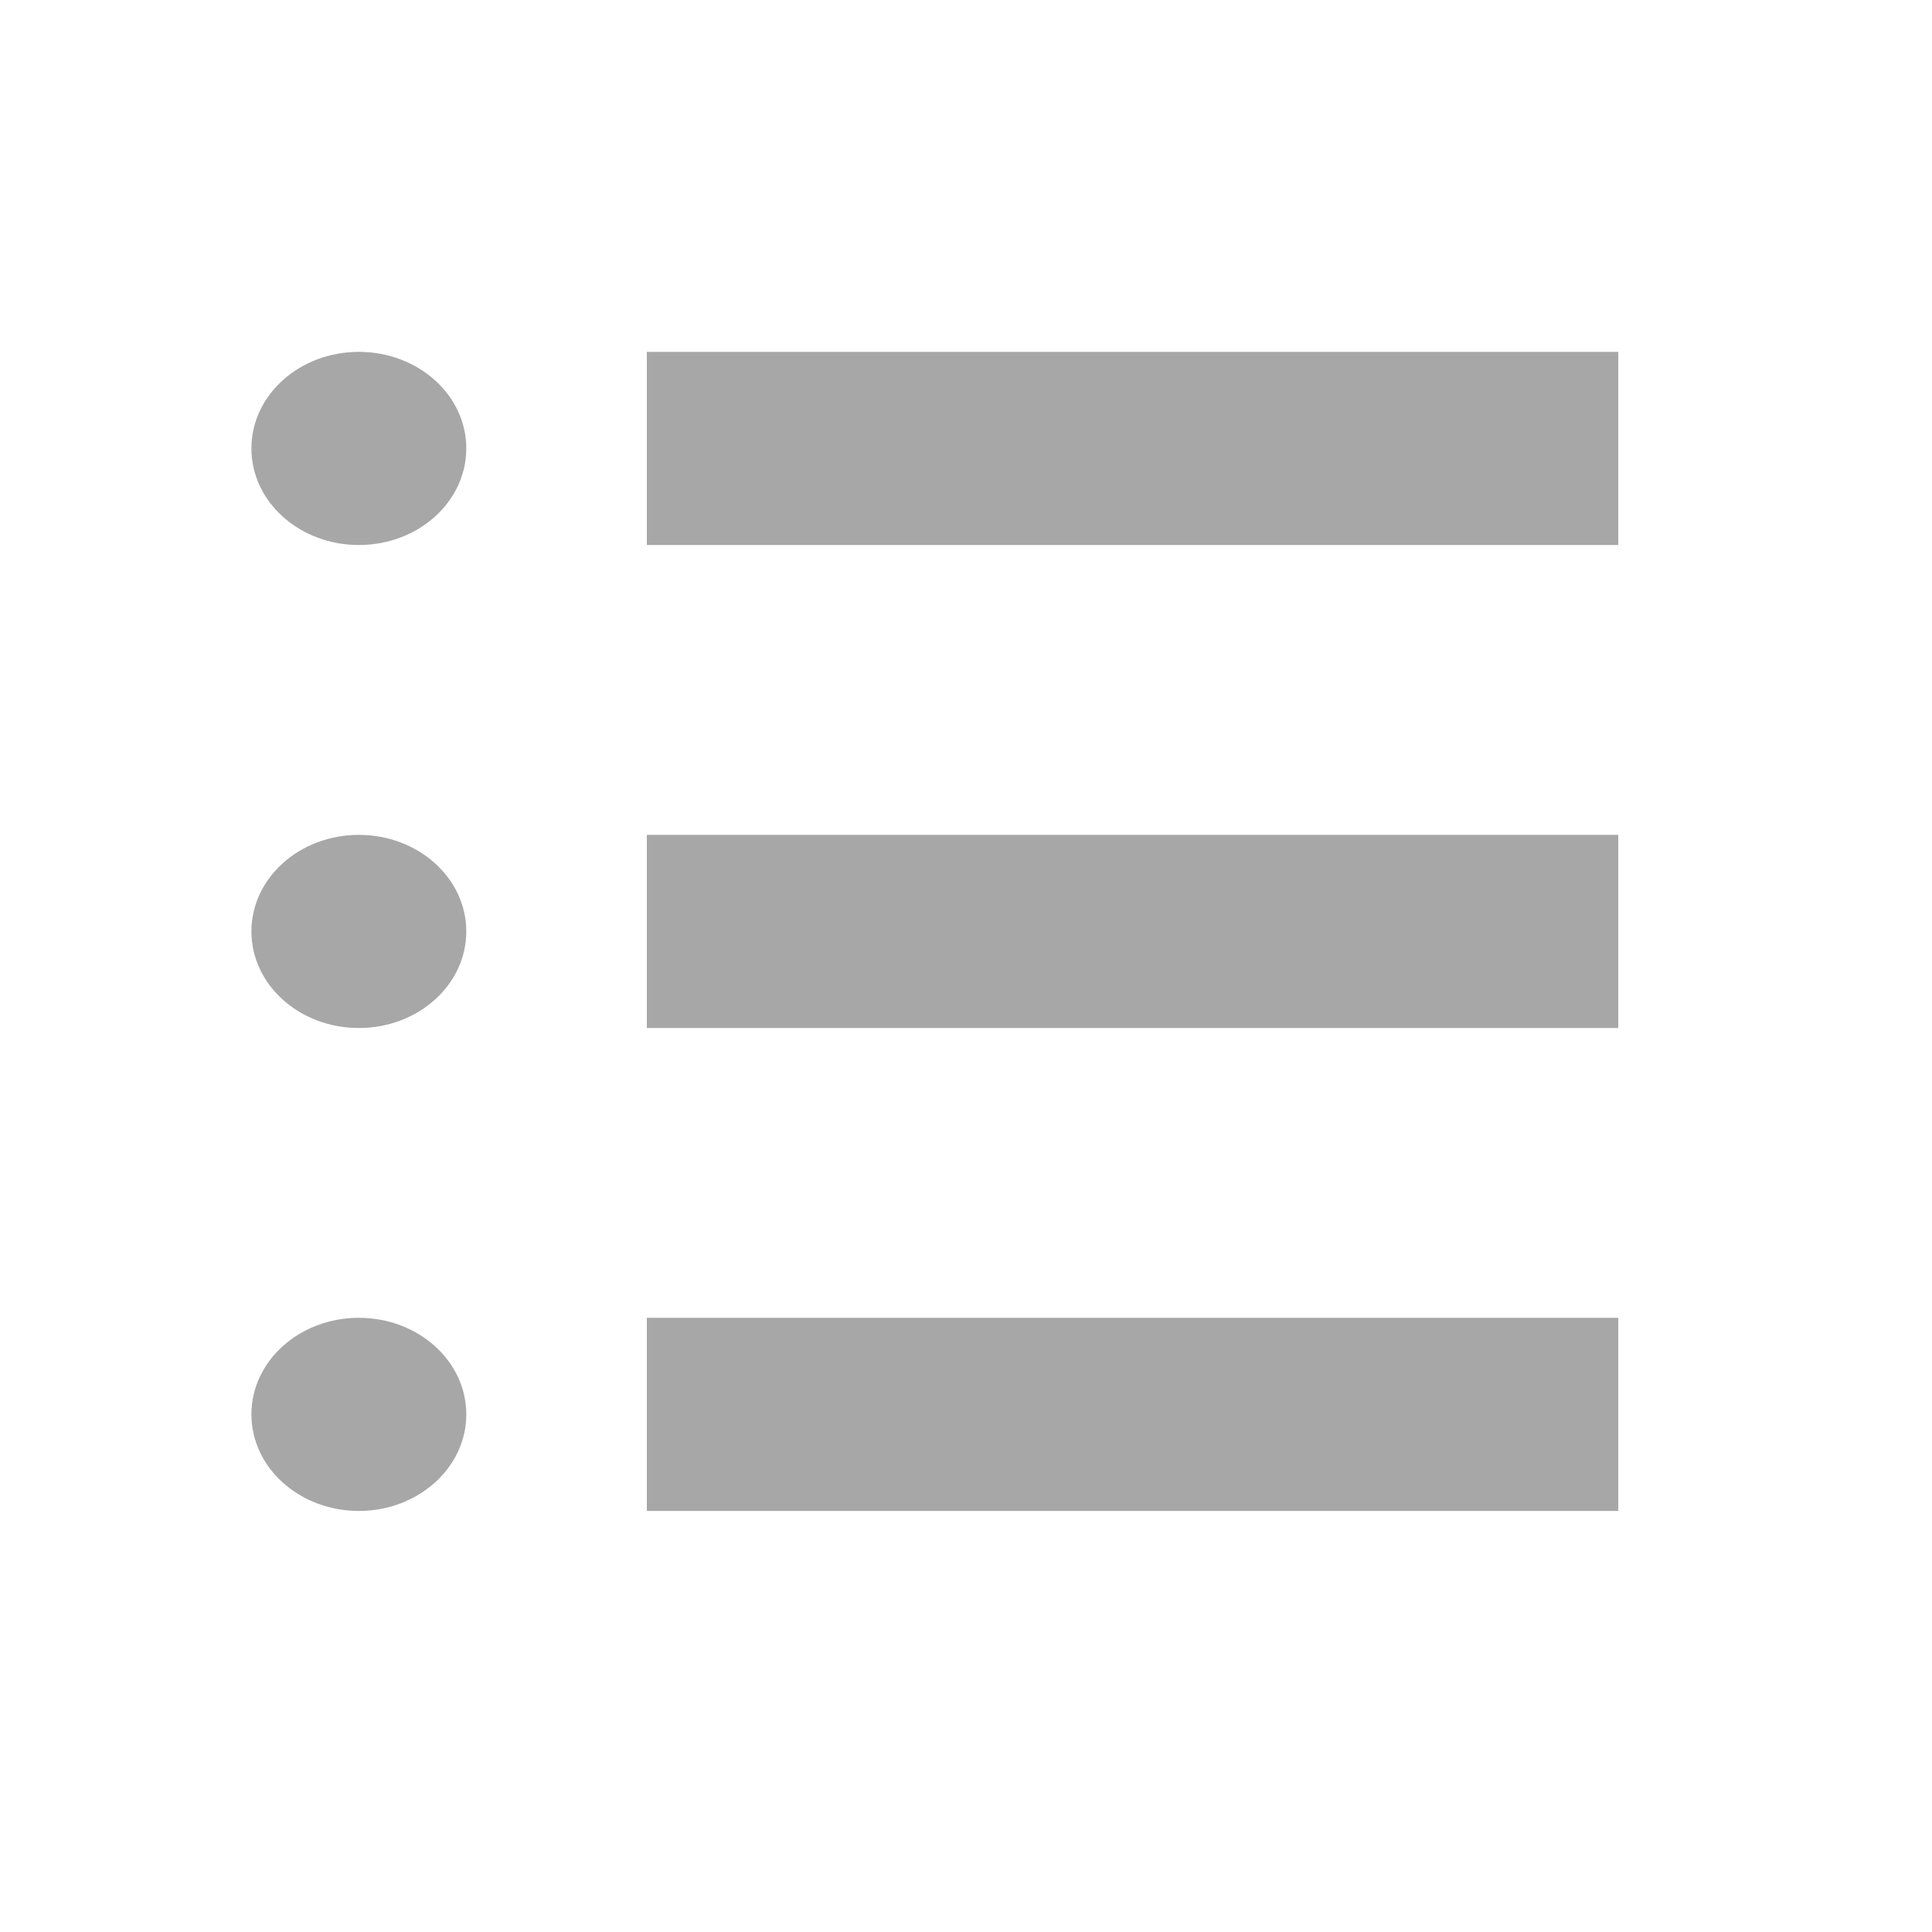
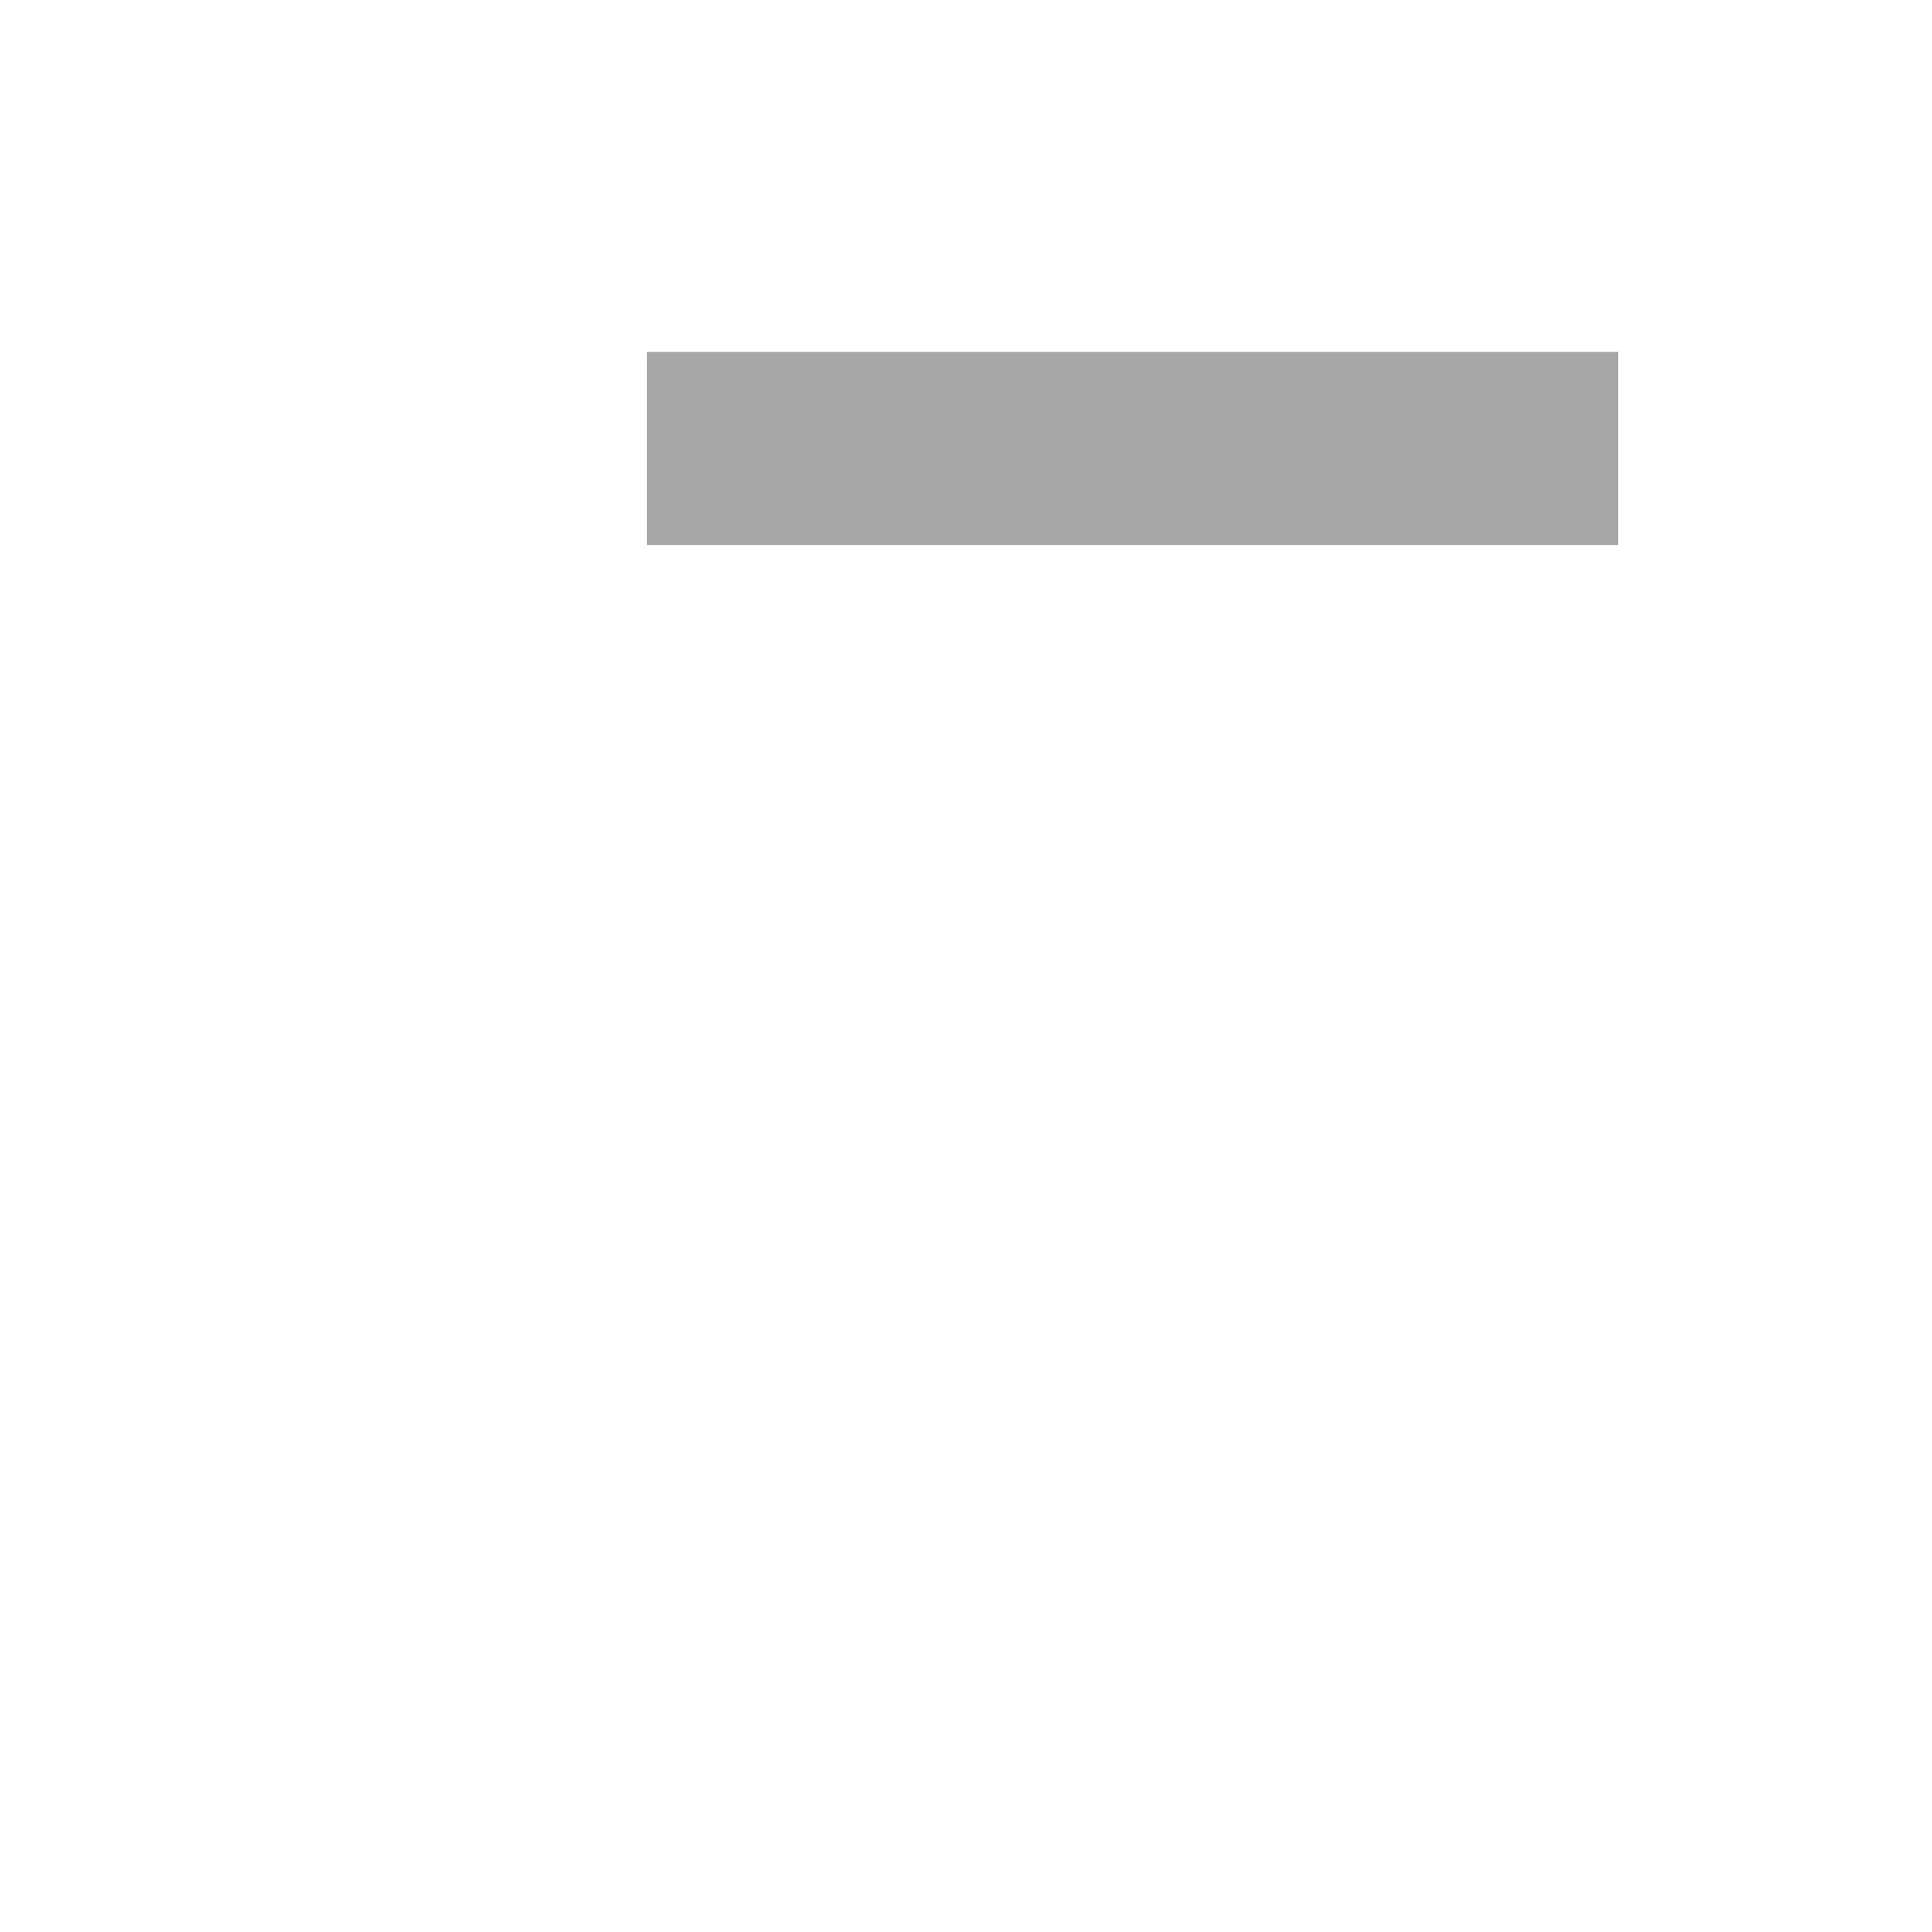
<svg xmlns="http://www.w3.org/2000/svg" width="31" height="31" viewBox="0 0 31 31" fill="none">
-   <path d="M5.758 5.646C4.806 5.646 4.034 6.339 4.034 7.195C4.034 8.052 4.806 8.745 5.758 8.745C6.71 8.745 7.482 8.052 7.482 7.195C7.482 6.339 6.71 5.646 5.758 5.646Z" fill="#A7A7A7" />
  <path d="M25.966 5.646H10.379V8.745H25.966V5.646Z" fill="#A7A7A7" />
-   <path d="M5.758 13.396C4.806 13.396 4.034 14.089 4.034 14.945C4.034 15.802 4.806 16.495 5.758 16.495C6.71 16.495 7.482 15.802 7.482 14.945C7.482 14.089 6.71 13.396 5.758 13.396Z" fill="#A7A7A7" />
-   <path d="M25.966 13.396H10.379V16.495H25.966V13.396Z" fill="#A7A7A7" />
-   <path d="M5.758 21.145C4.806 21.145 4.034 21.838 4.034 22.694C4.034 23.55 4.806 24.244 5.758 24.244C6.71 24.244 7.482 23.55 7.482 22.694C7.482 21.838 6.71 21.145 5.758 21.145Z" fill="#A7A7A7" />
-   <path d="M25.966 21.145H10.379V24.244H25.966V21.145Z" fill="#A7A7A7" />
</svg>